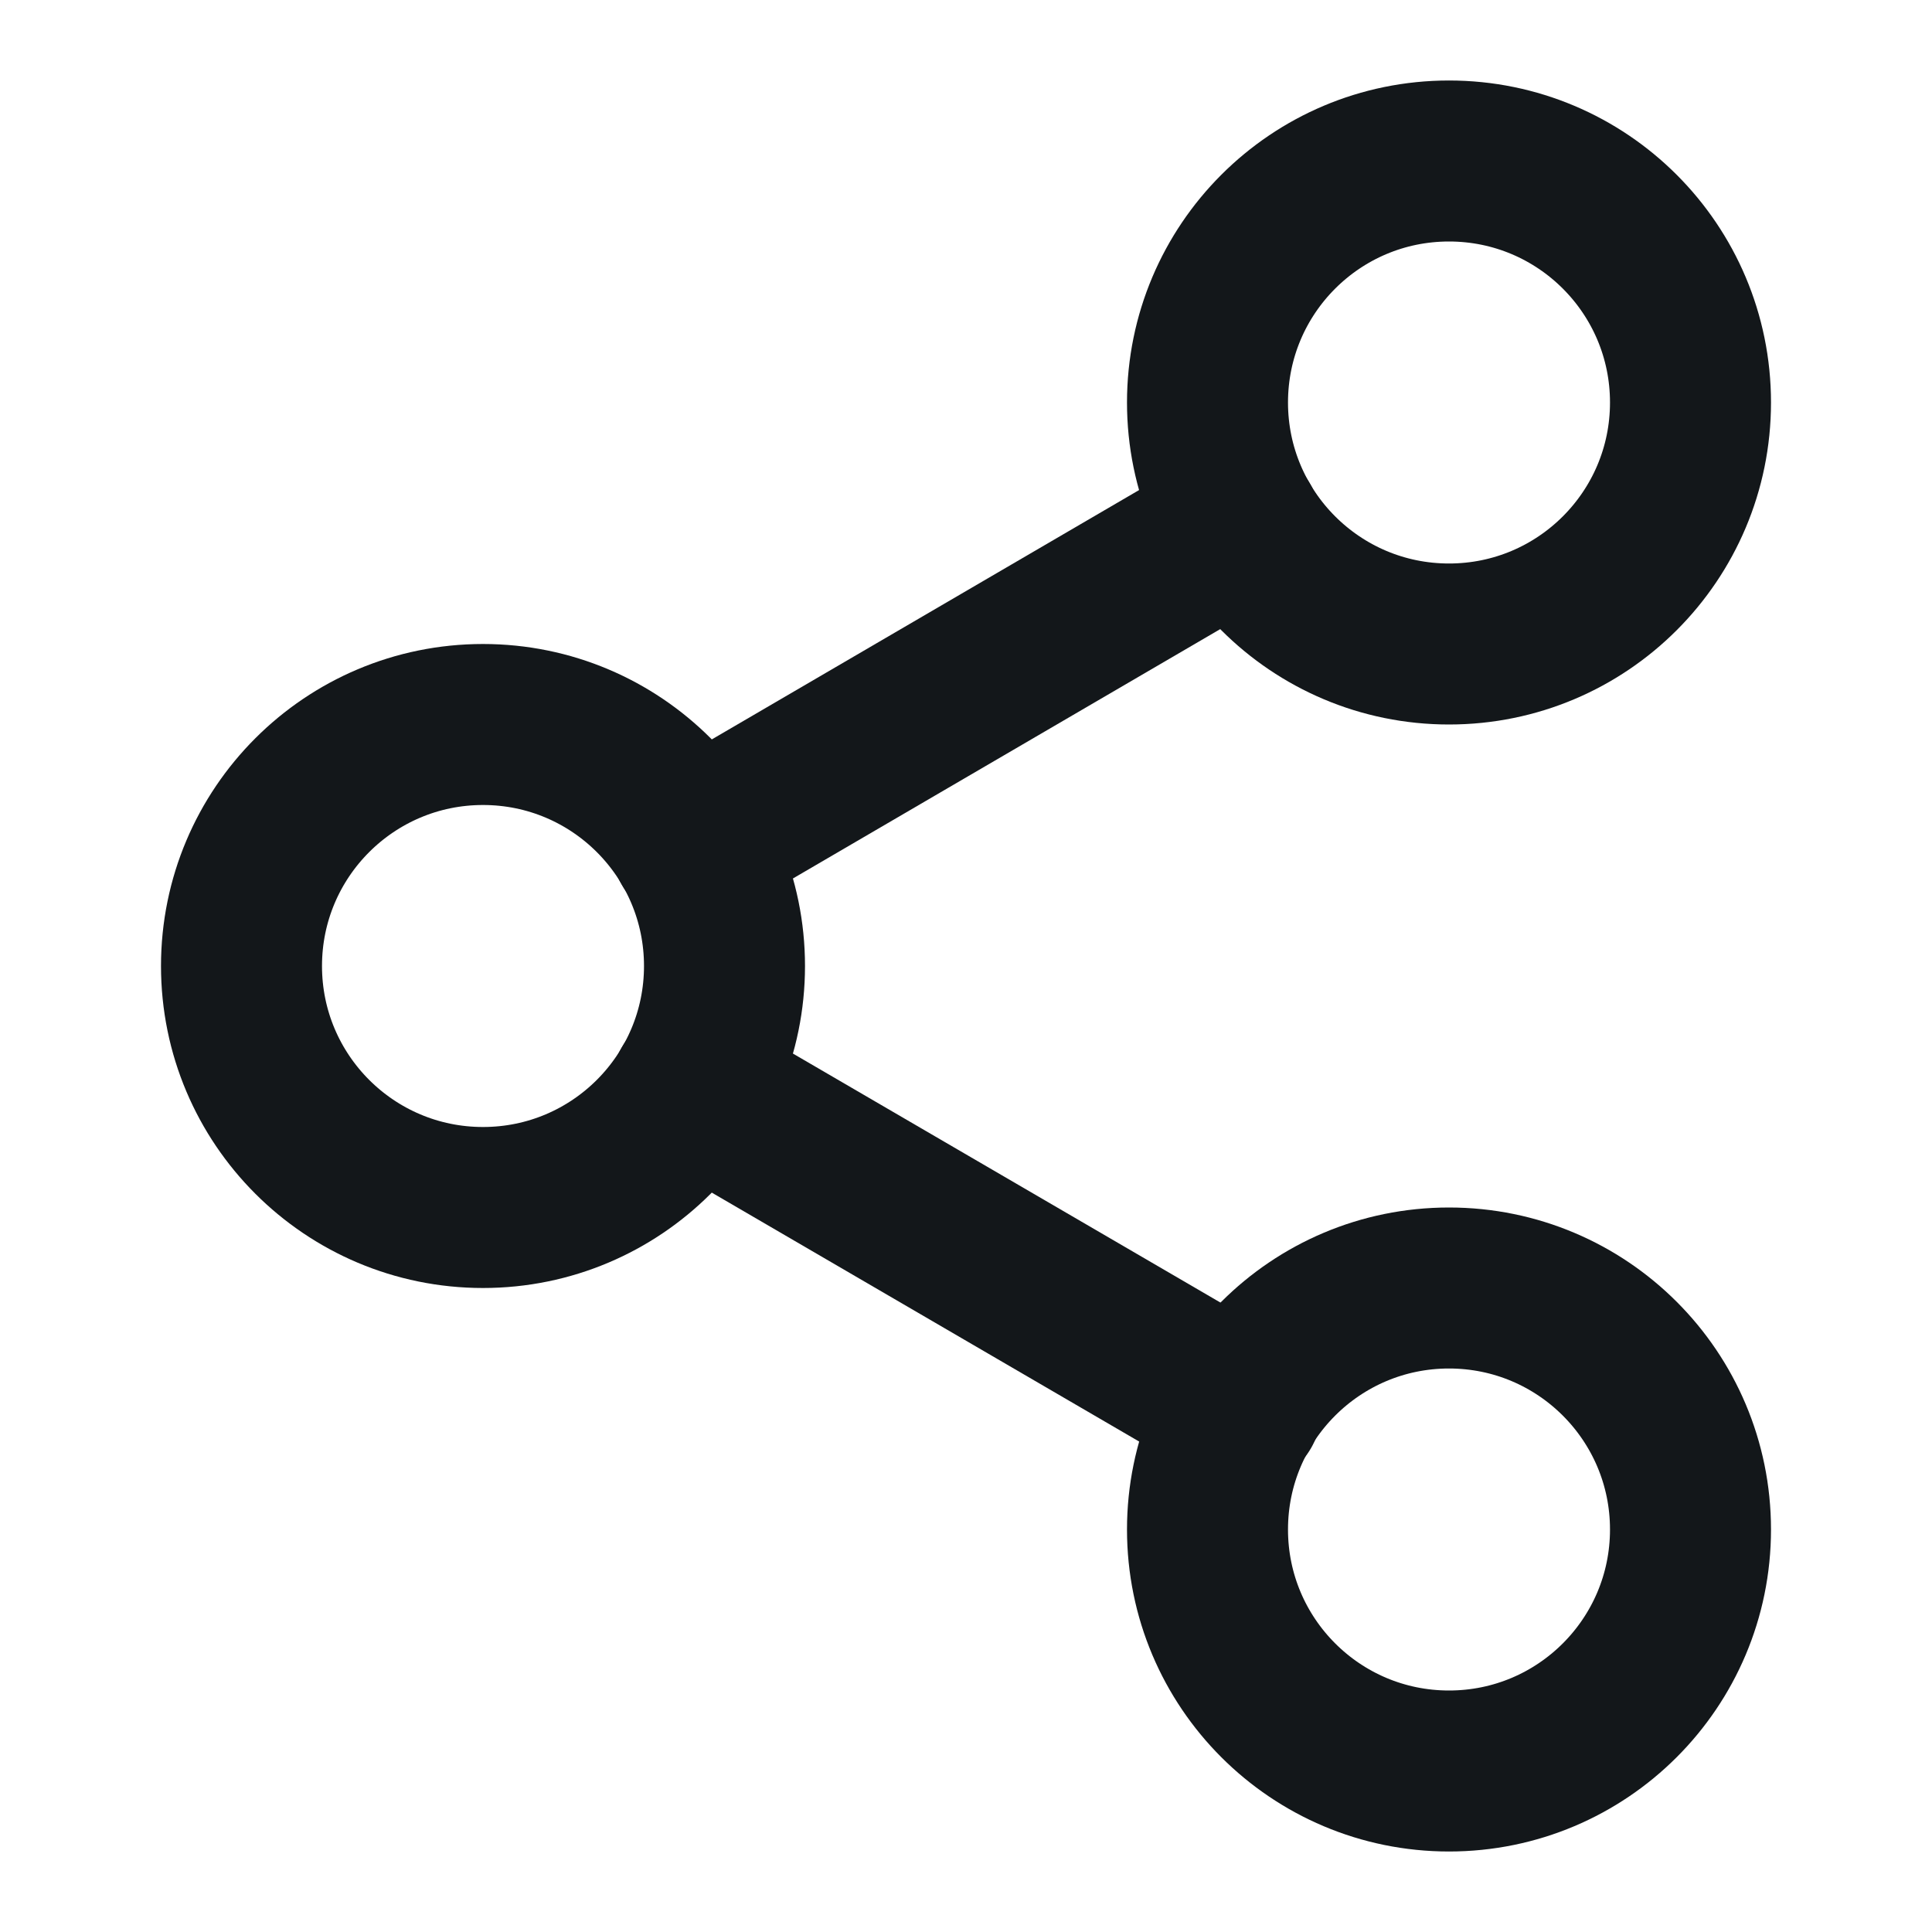
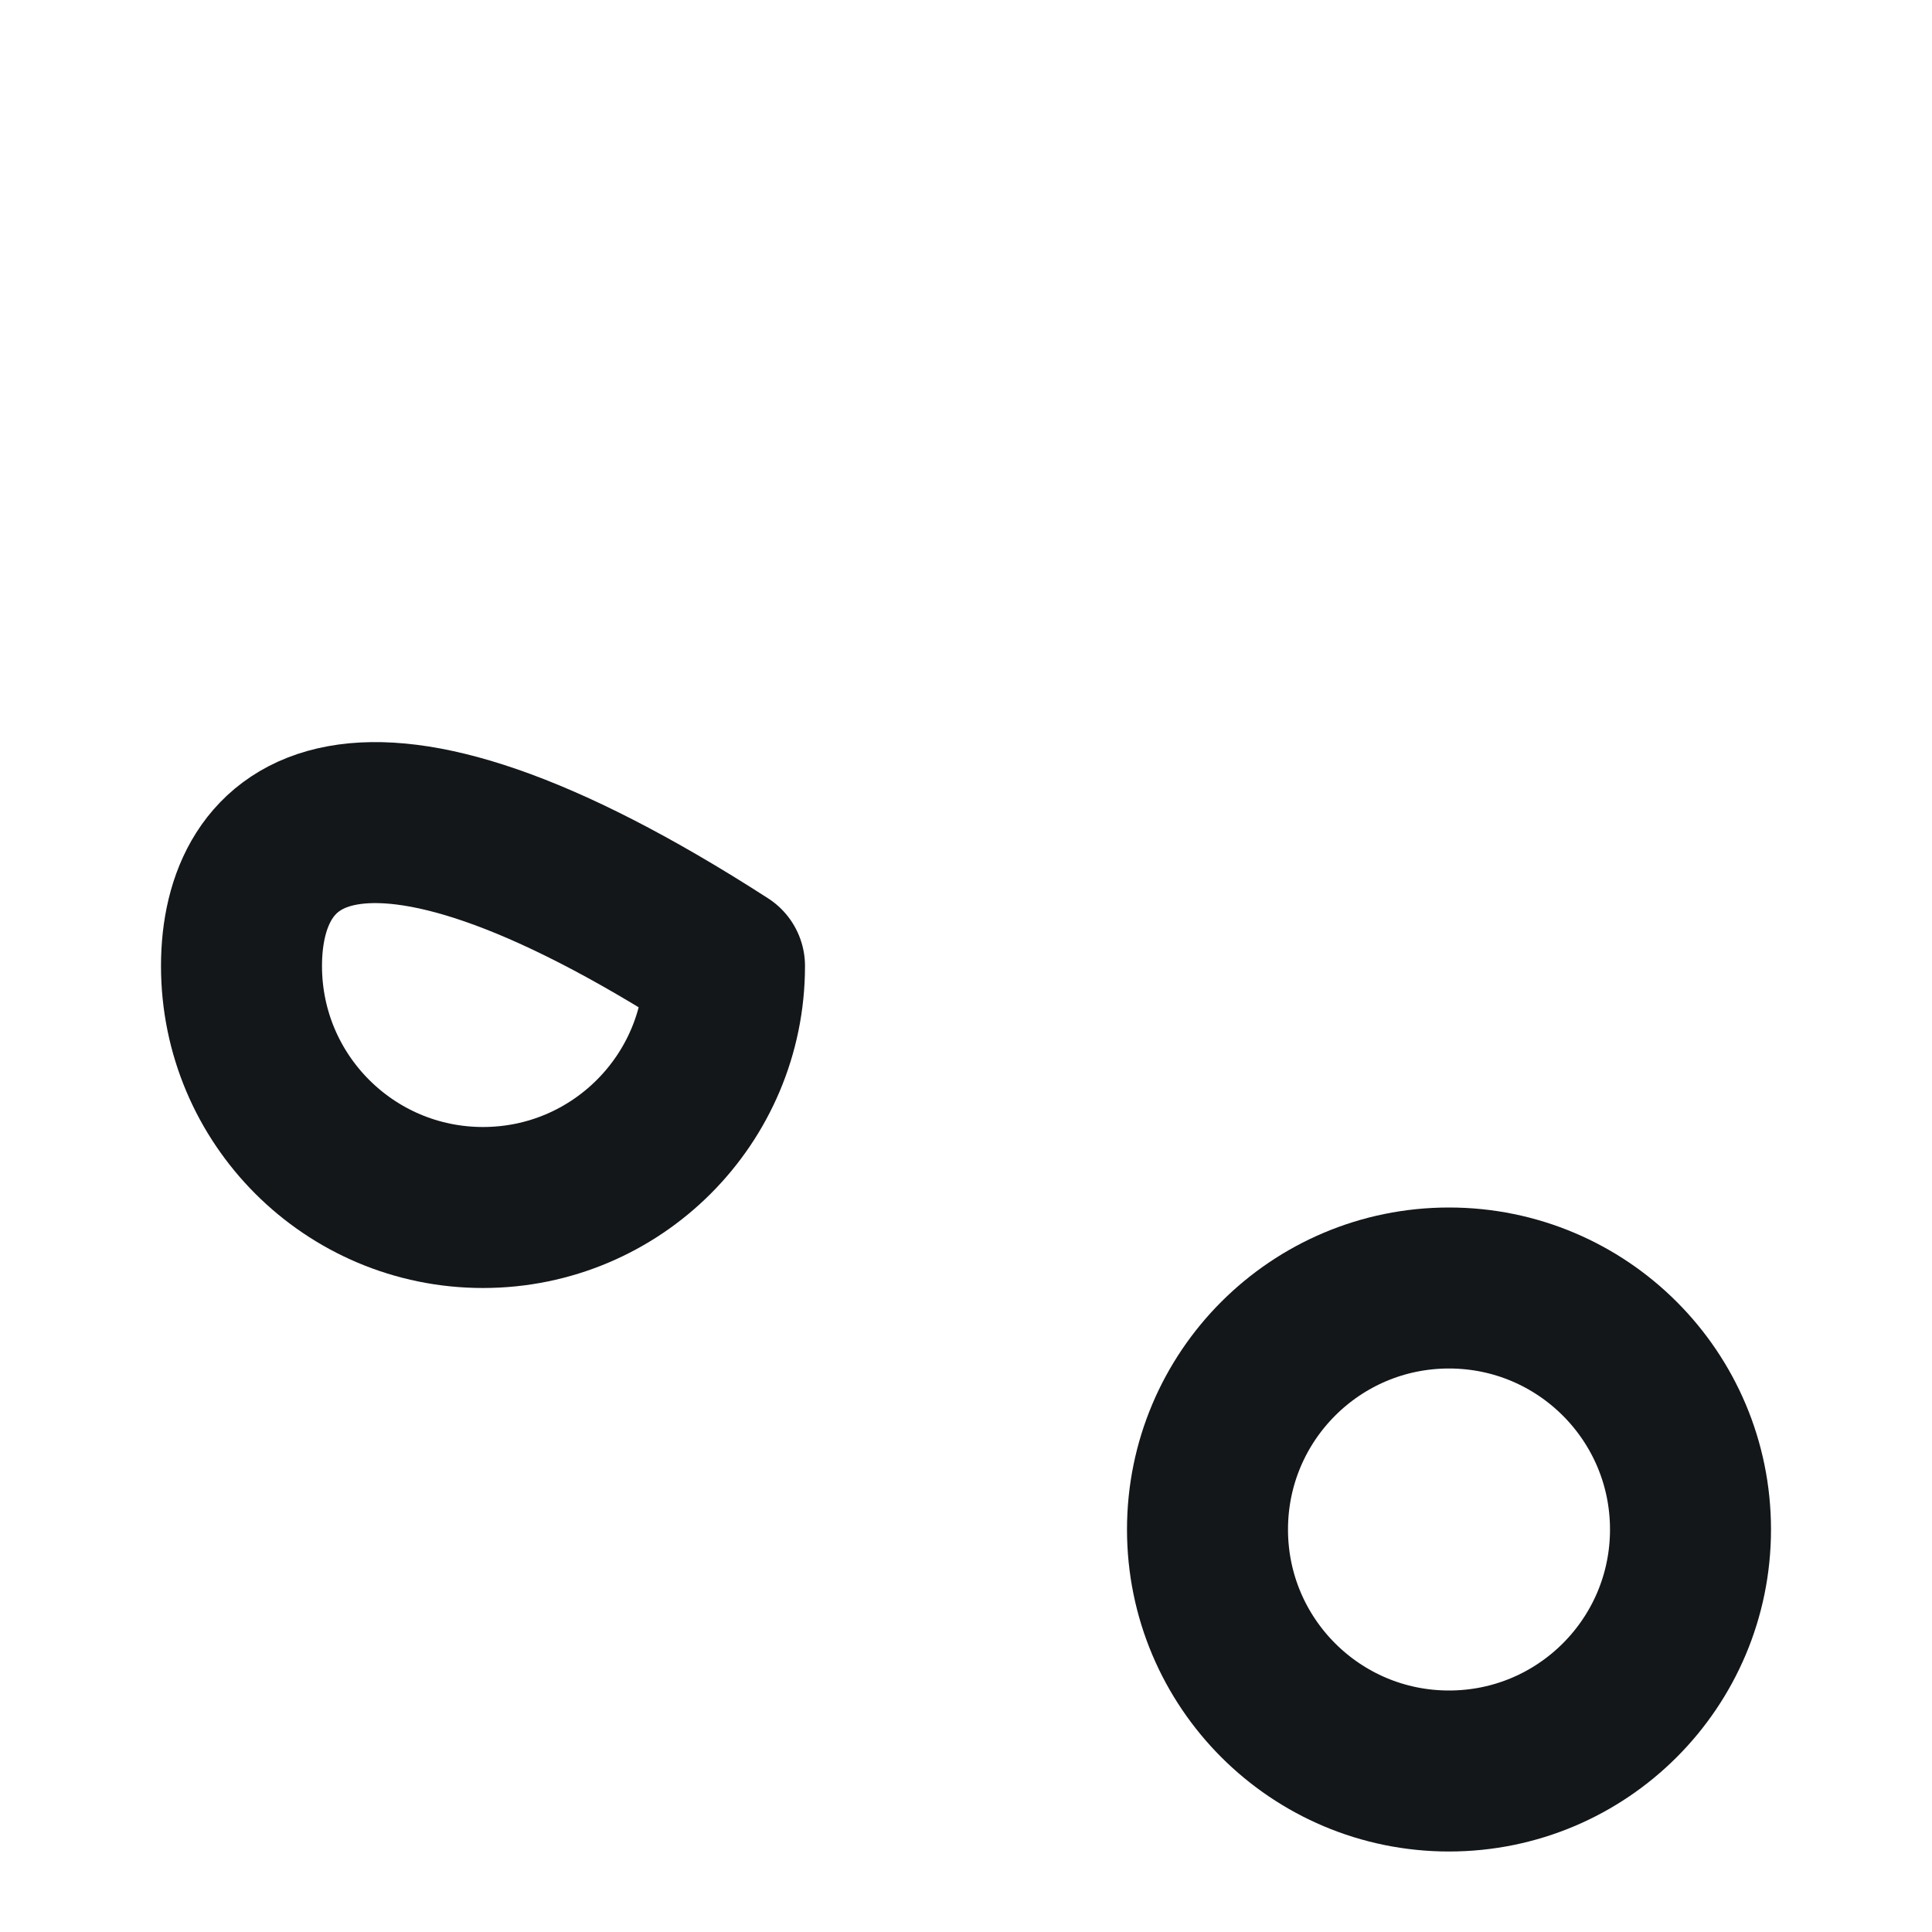
<svg xmlns="http://www.w3.org/2000/svg" width="18" height="18" viewBox="0 0 18 18" fill="none">
-   <path d="M13.5 6C14.743 6 15.75 4.993 15.75 3.75C15.75 2.507 14.743 1.5 13.5 1.5C12.257 1.5 11.25 2.507 11.25 3.75C11.25 4.993 12.257 6 13.5 6Z" stroke="#13171A" stroke-width="1.5" stroke-linecap="round" stroke-linejoin="round" />
-   <path d="M4.5 11.25C5.743 11.25 6.75 10.243 6.75 9C6.75 7.757 5.743 6.75 4.5 6.75C3.257 6.75 2.25 7.757 2.25 9C2.25 10.243 3.257 11.25 4.5 11.25Z" stroke="#13171A" stroke-width="1.5" stroke-linecap="round" stroke-linejoin="round" />
+   <path d="M4.5 11.25C5.743 11.25 6.75 10.243 6.75 9C3.257 6.75 2.25 7.757 2.25 9C2.25 10.243 3.257 11.25 4.5 11.25Z" stroke="#13171A" stroke-width="1.5" stroke-linecap="round" stroke-linejoin="round" />
  <path d="M13.5 16.5C14.743 16.5 15.75 15.493 15.75 14.25C15.75 13.007 14.743 12 13.5 12C12.257 12 11.25 13.007 11.25 14.25C11.25 15.493 12.257 16.5 13.5 16.5Z" stroke="#13171A" stroke-width="1.5" stroke-linecap="round" stroke-linejoin="round" />
-   <path d="M6.442 10.133L11.565 13.117" stroke="#13171A" stroke-width="1.5" stroke-linecap="round" stroke-linejoin="round" />
-   <path d="M11.557 4.883L6.442 7.868" stroke="#13171A" stroke-width="1.5" stroke-linecap="round" stroke-linejoin="round" />
</svg>